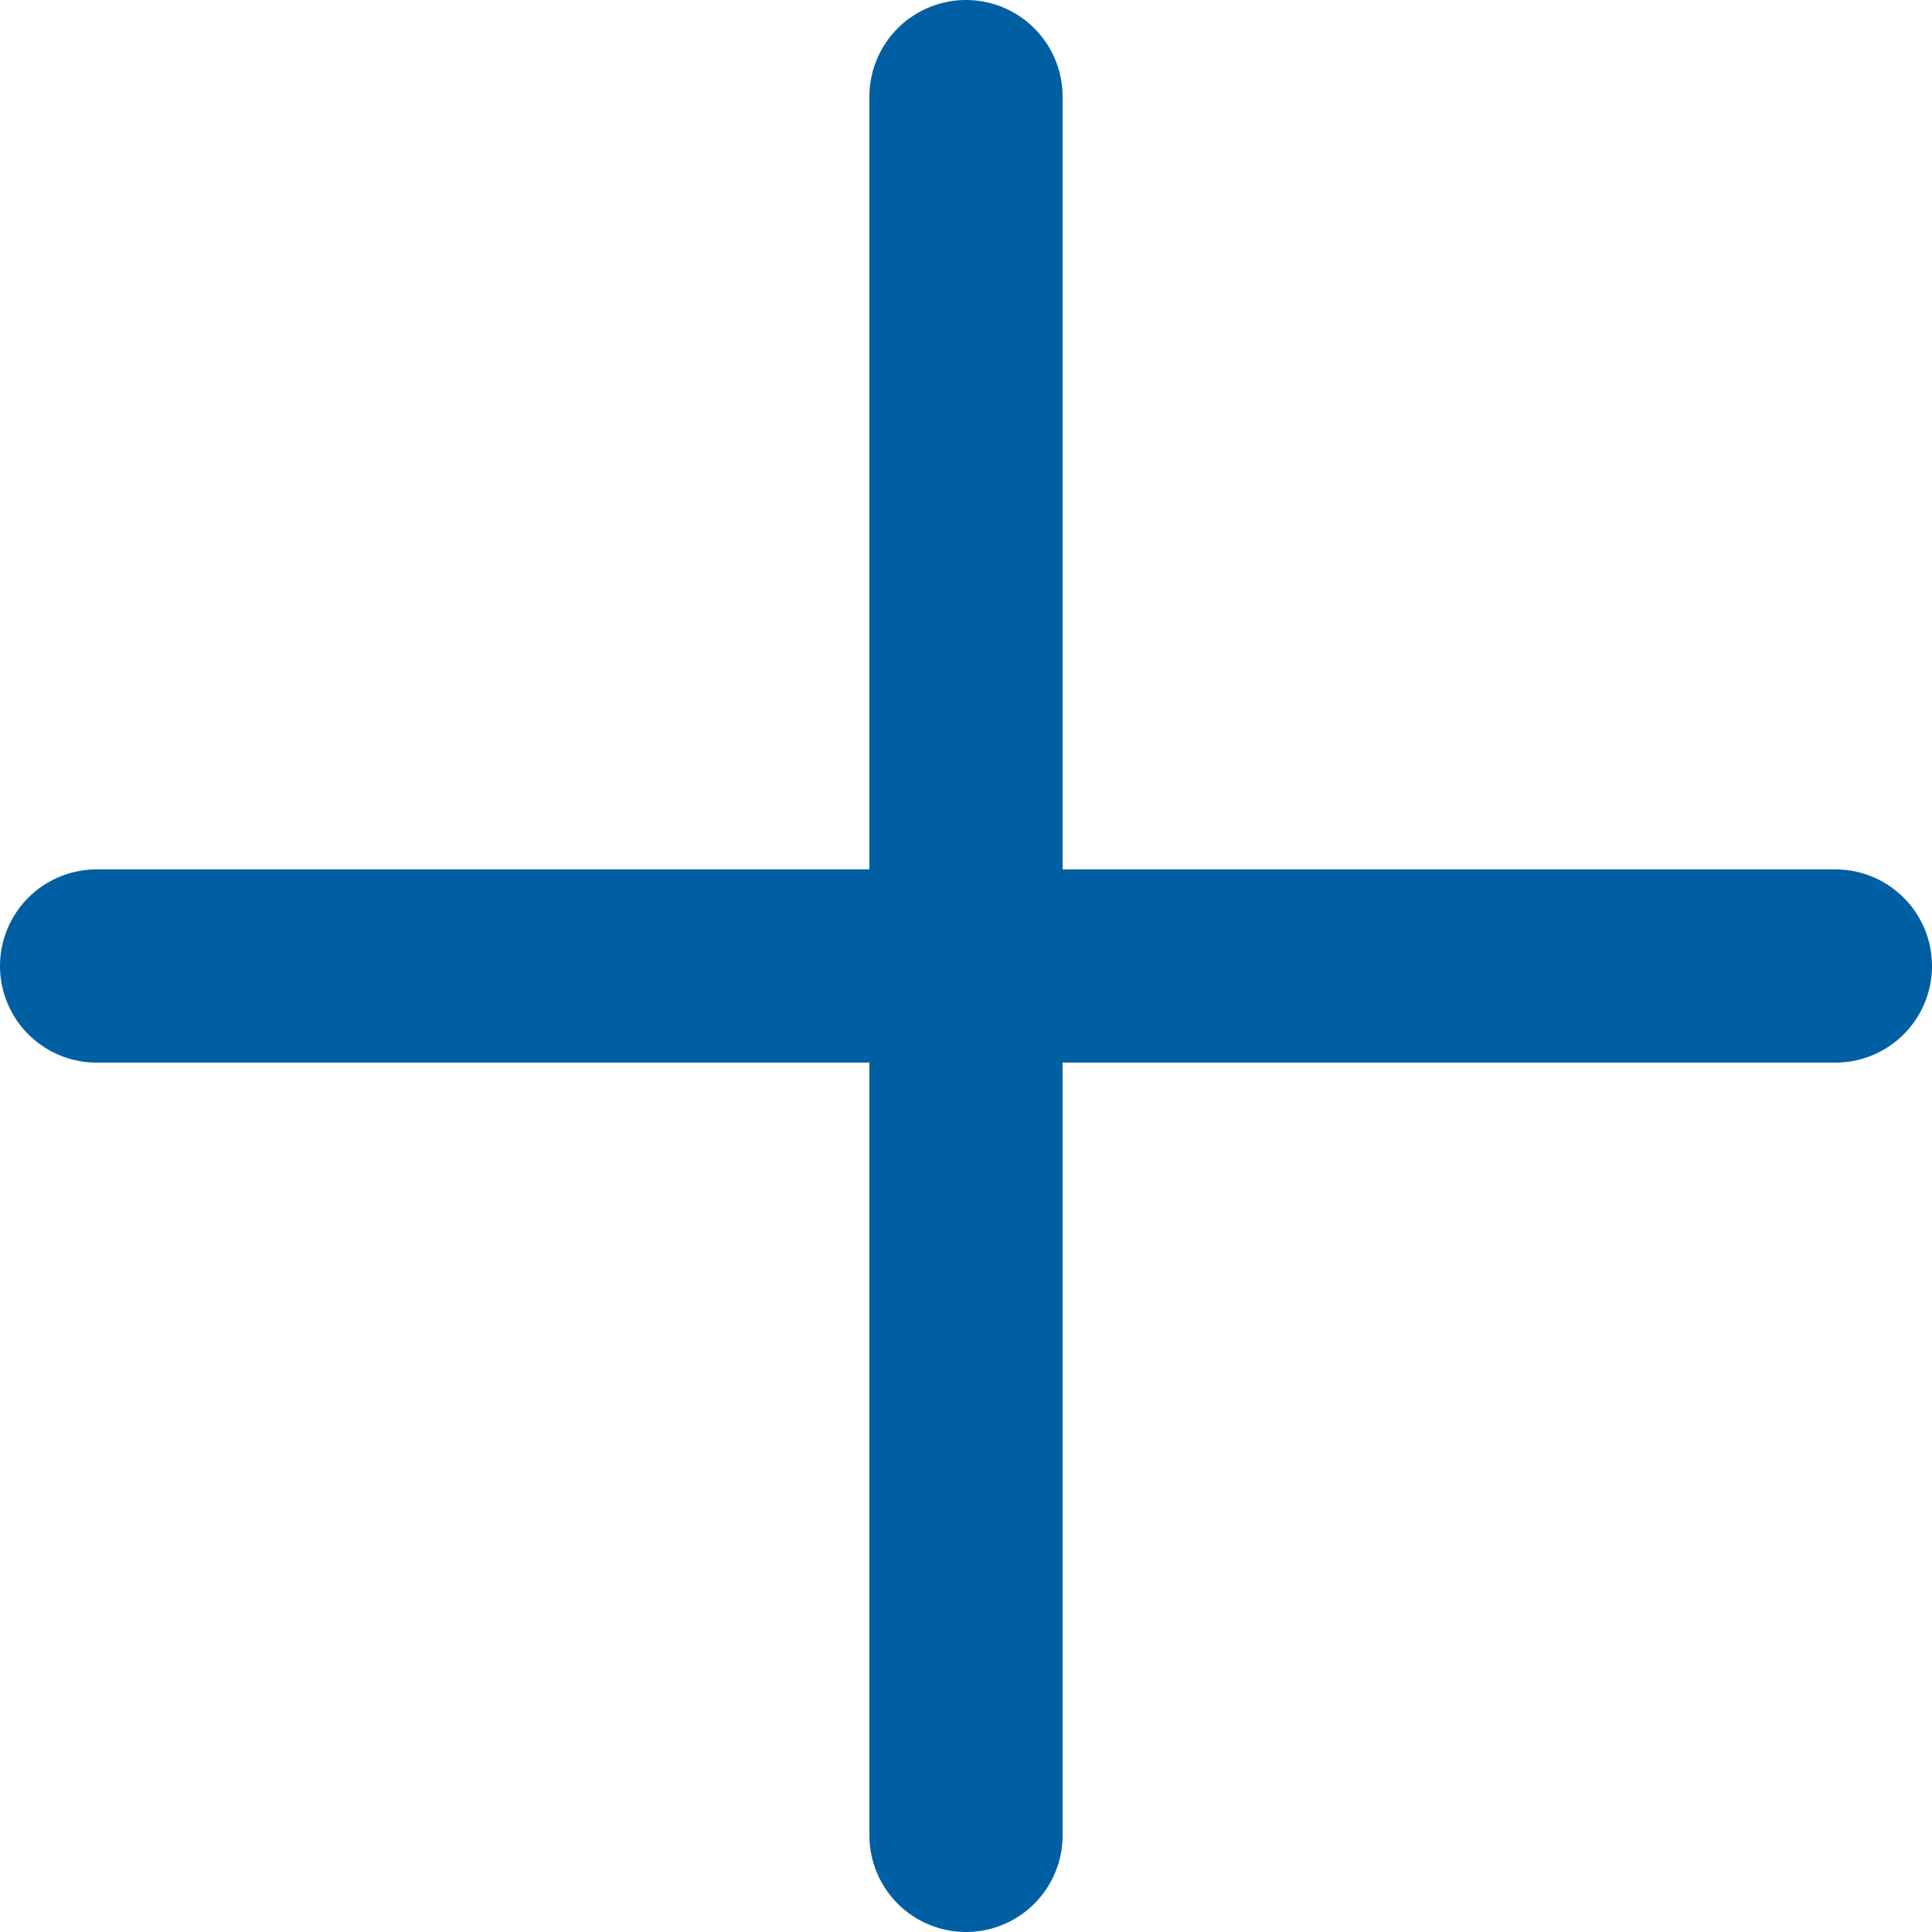
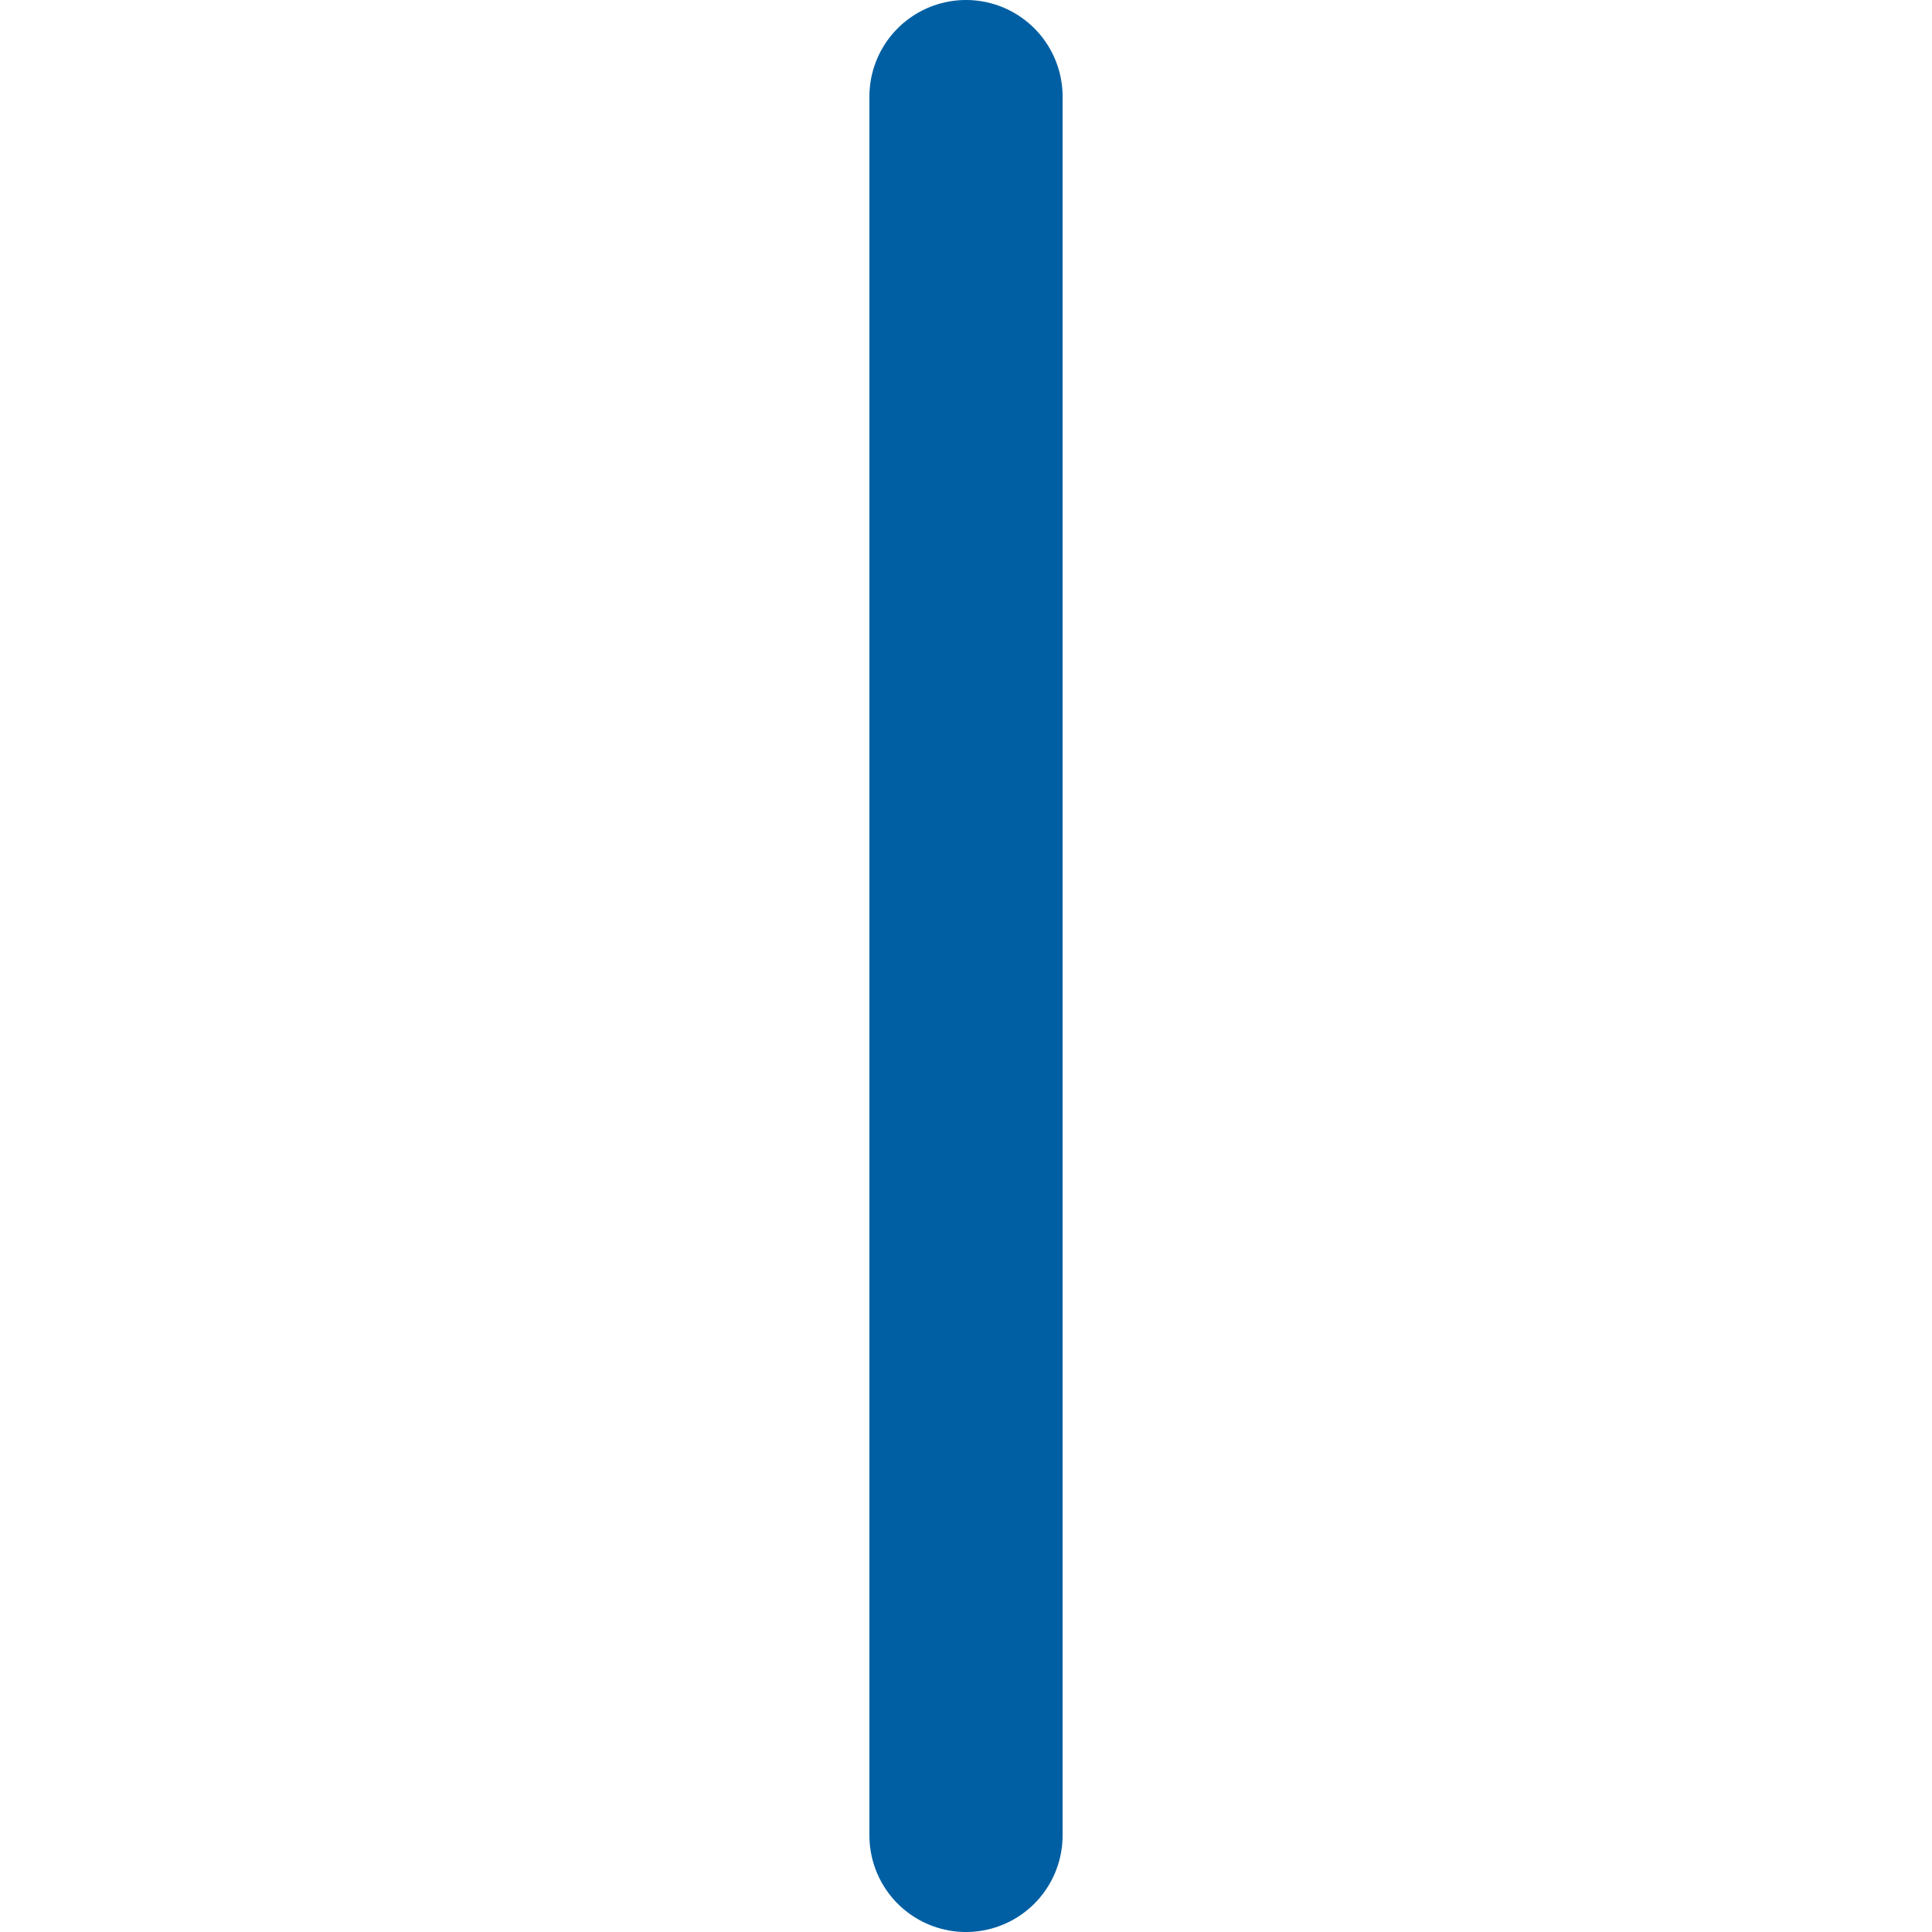
<svg xmlns="http://www.w3.org/2000/svg" version="1.1" id="レイヤー_1" x="0px" y="0px" viewBox="0 0 80 80" style="enable-background:new 0 0 80 80;" xml:space="preserve">
-   <line style="fill:none;stroke:#005FA3;stroke-width:8;stroke-linecap:round;stroke-linejoin:round;stroke-miterlimit:10;" x1="76" y1="40" x2="4" y2="40" />
  <line style="fill:none;stroke:#005FA3;stroke-width:8;stroke-linecap:round;stroke-linejoin:round;stroke-miterlimit:10;" x1="40" y1="76" x2="40" y2="4" />
</svg>